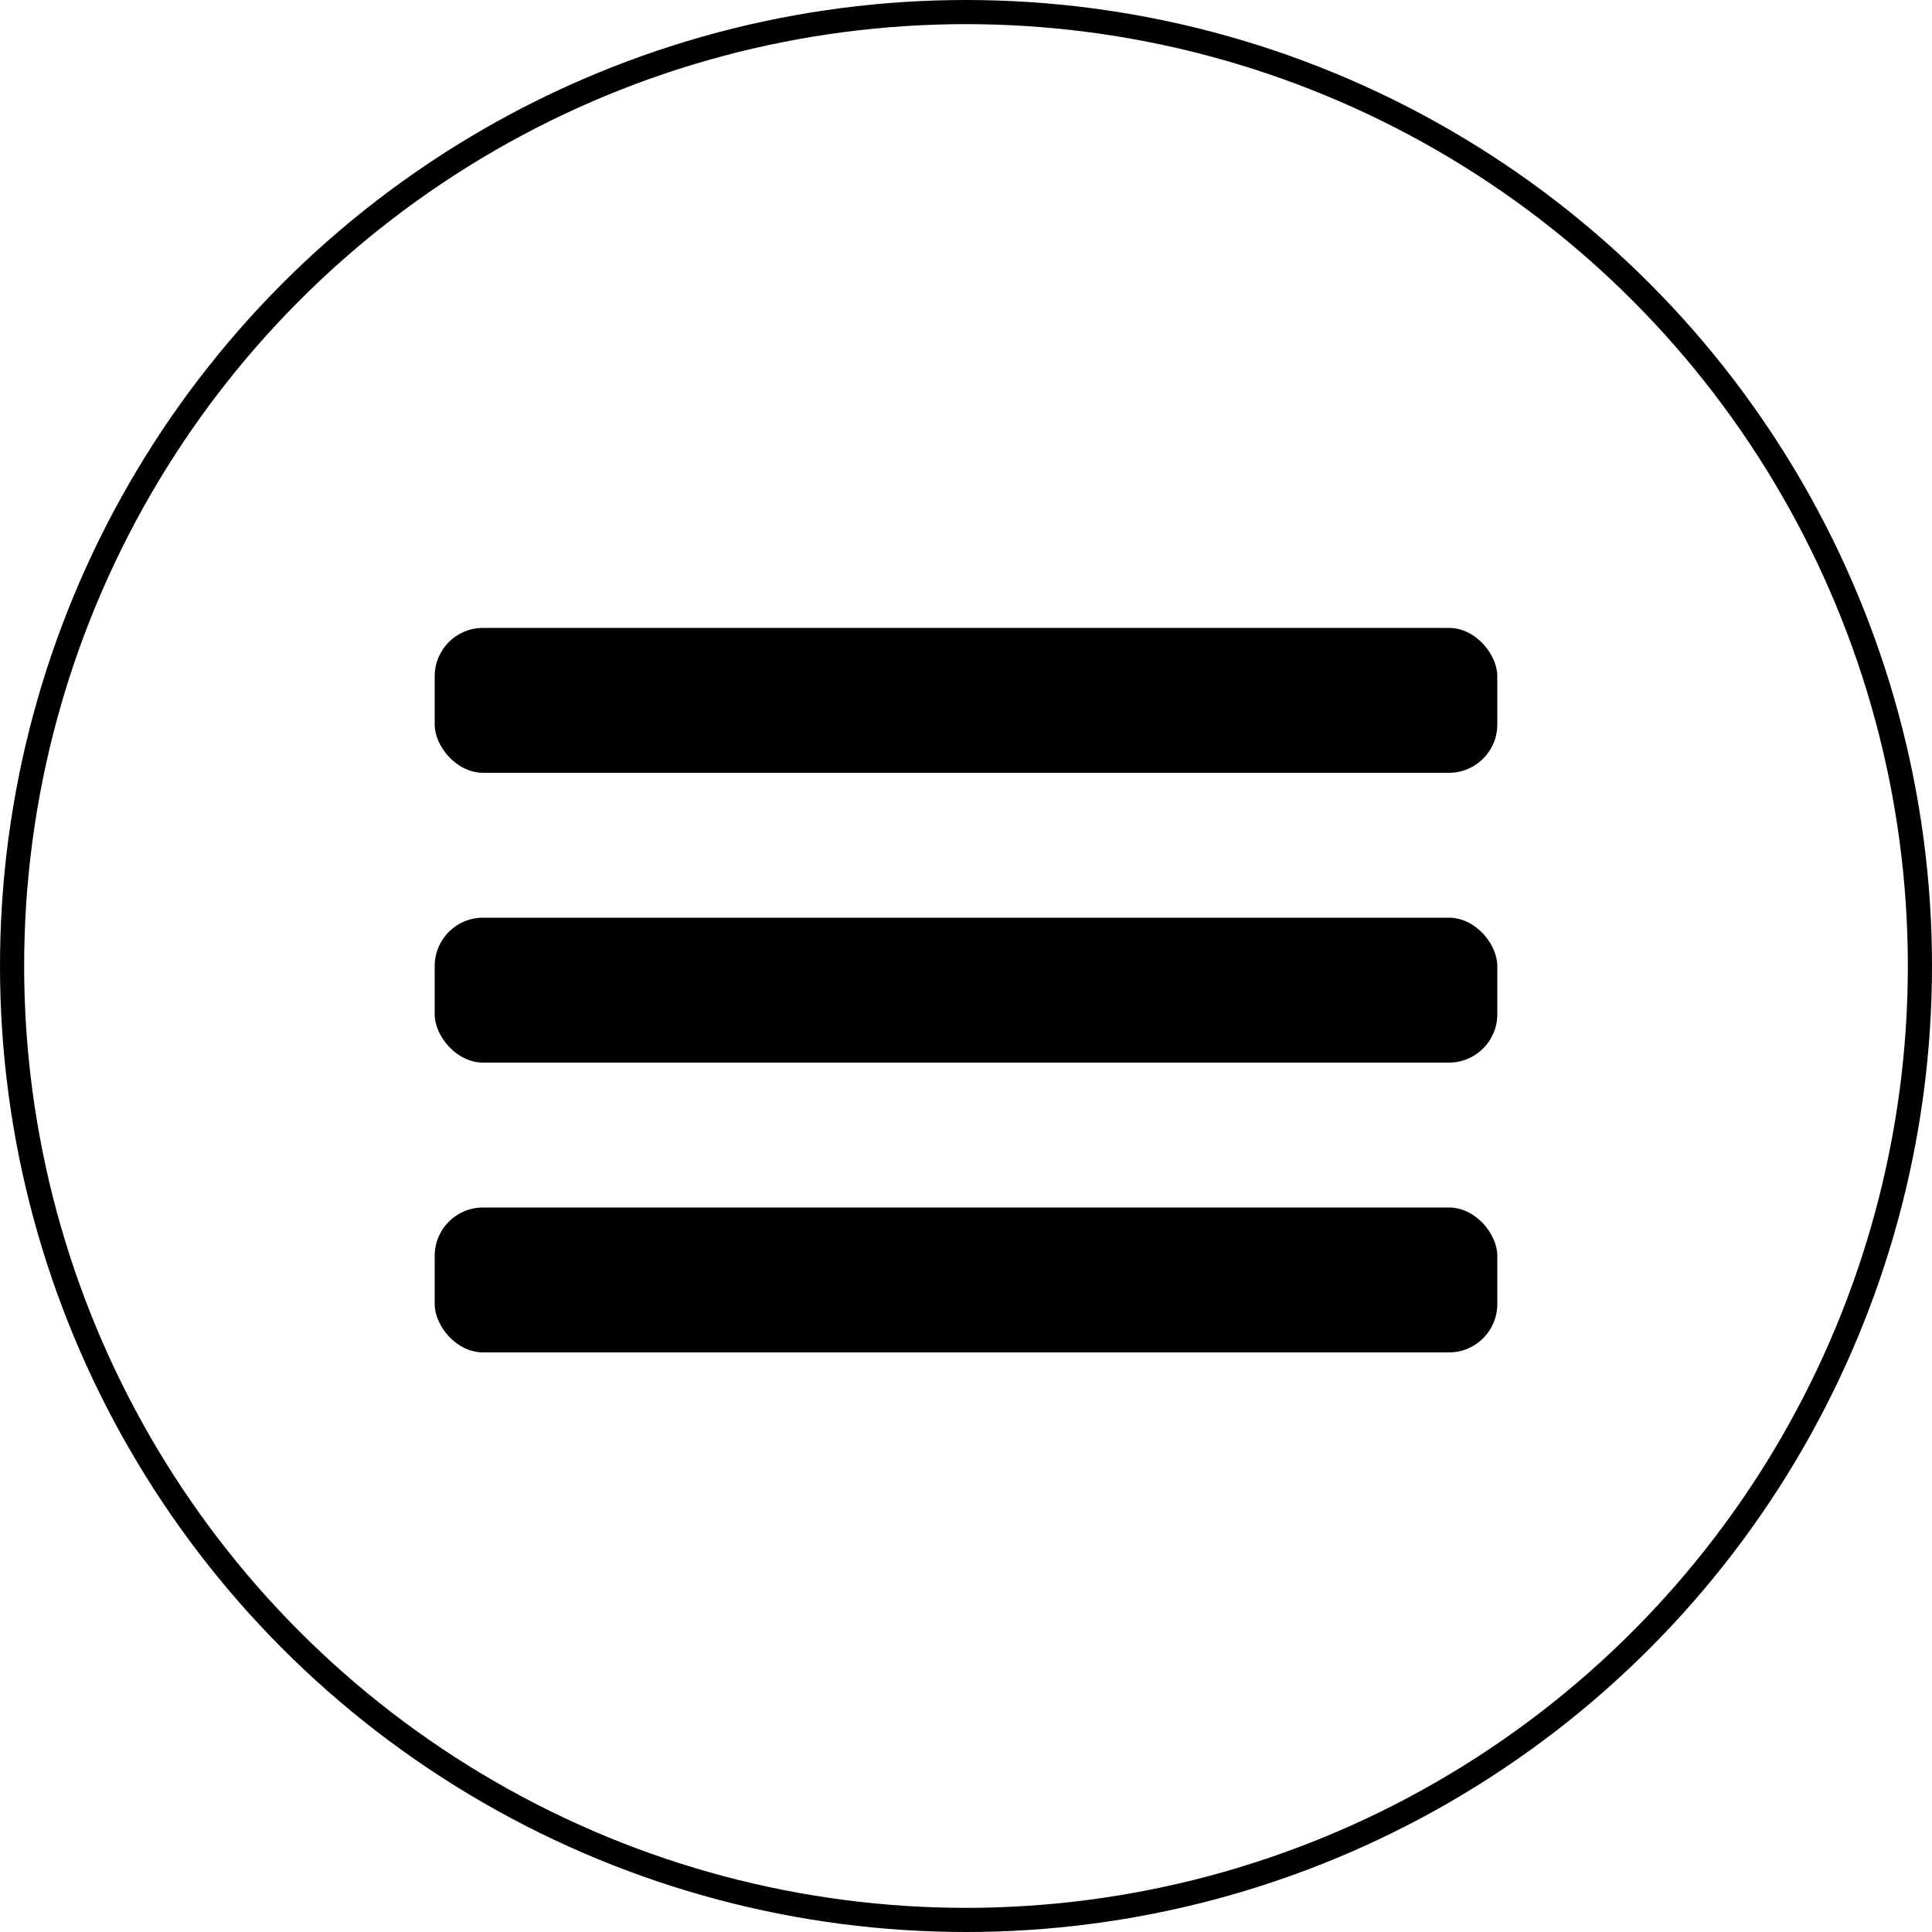
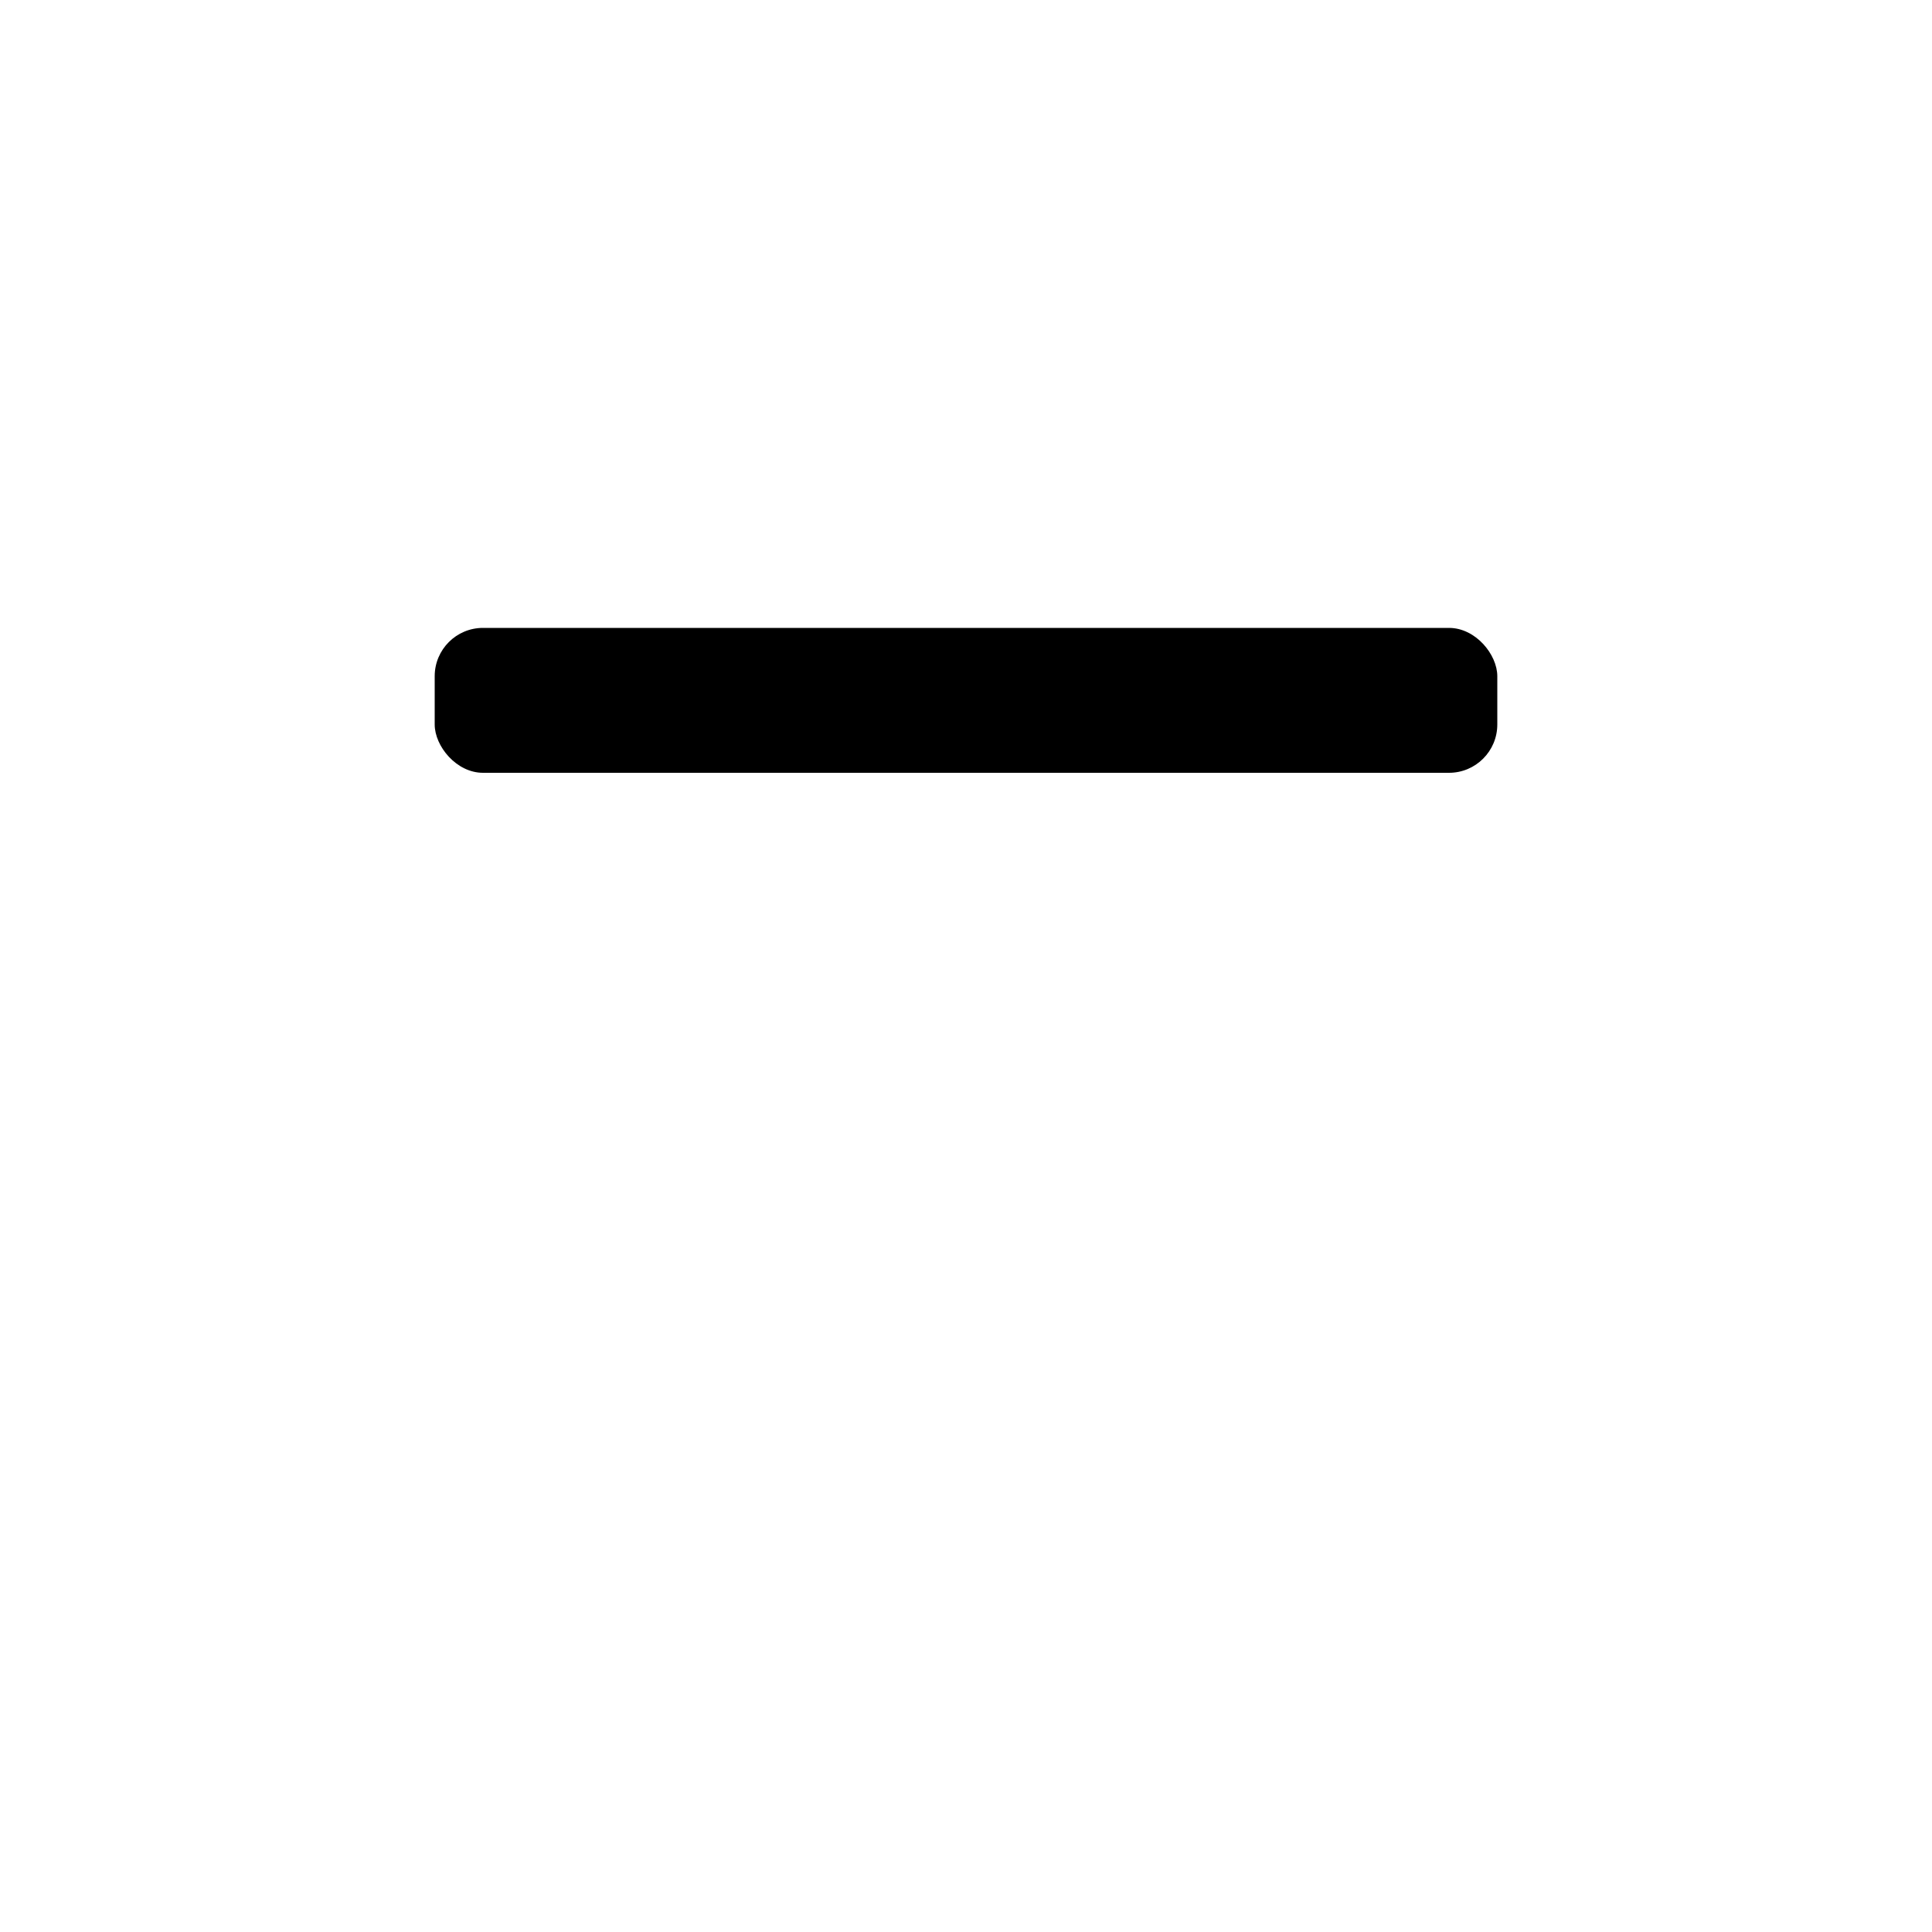
<svg xmlns="http://www.w3.org/2000/svg" width="40" height="40" viewBox="0 0 40 40" fill="none">
-   <circle cx="20" cy="20" r="19.75" stroke="black" stroke-width="0.5" />
  <rect x="9" y="13" width="22" height="3" rx="1" fill="black" />
-   <rect x="9" y="19" width="22" height="3" rx="1" fill="black" />
-   <rect x="9" y="25" width="22" height="3" rx="1" fill="black" />
</svg>